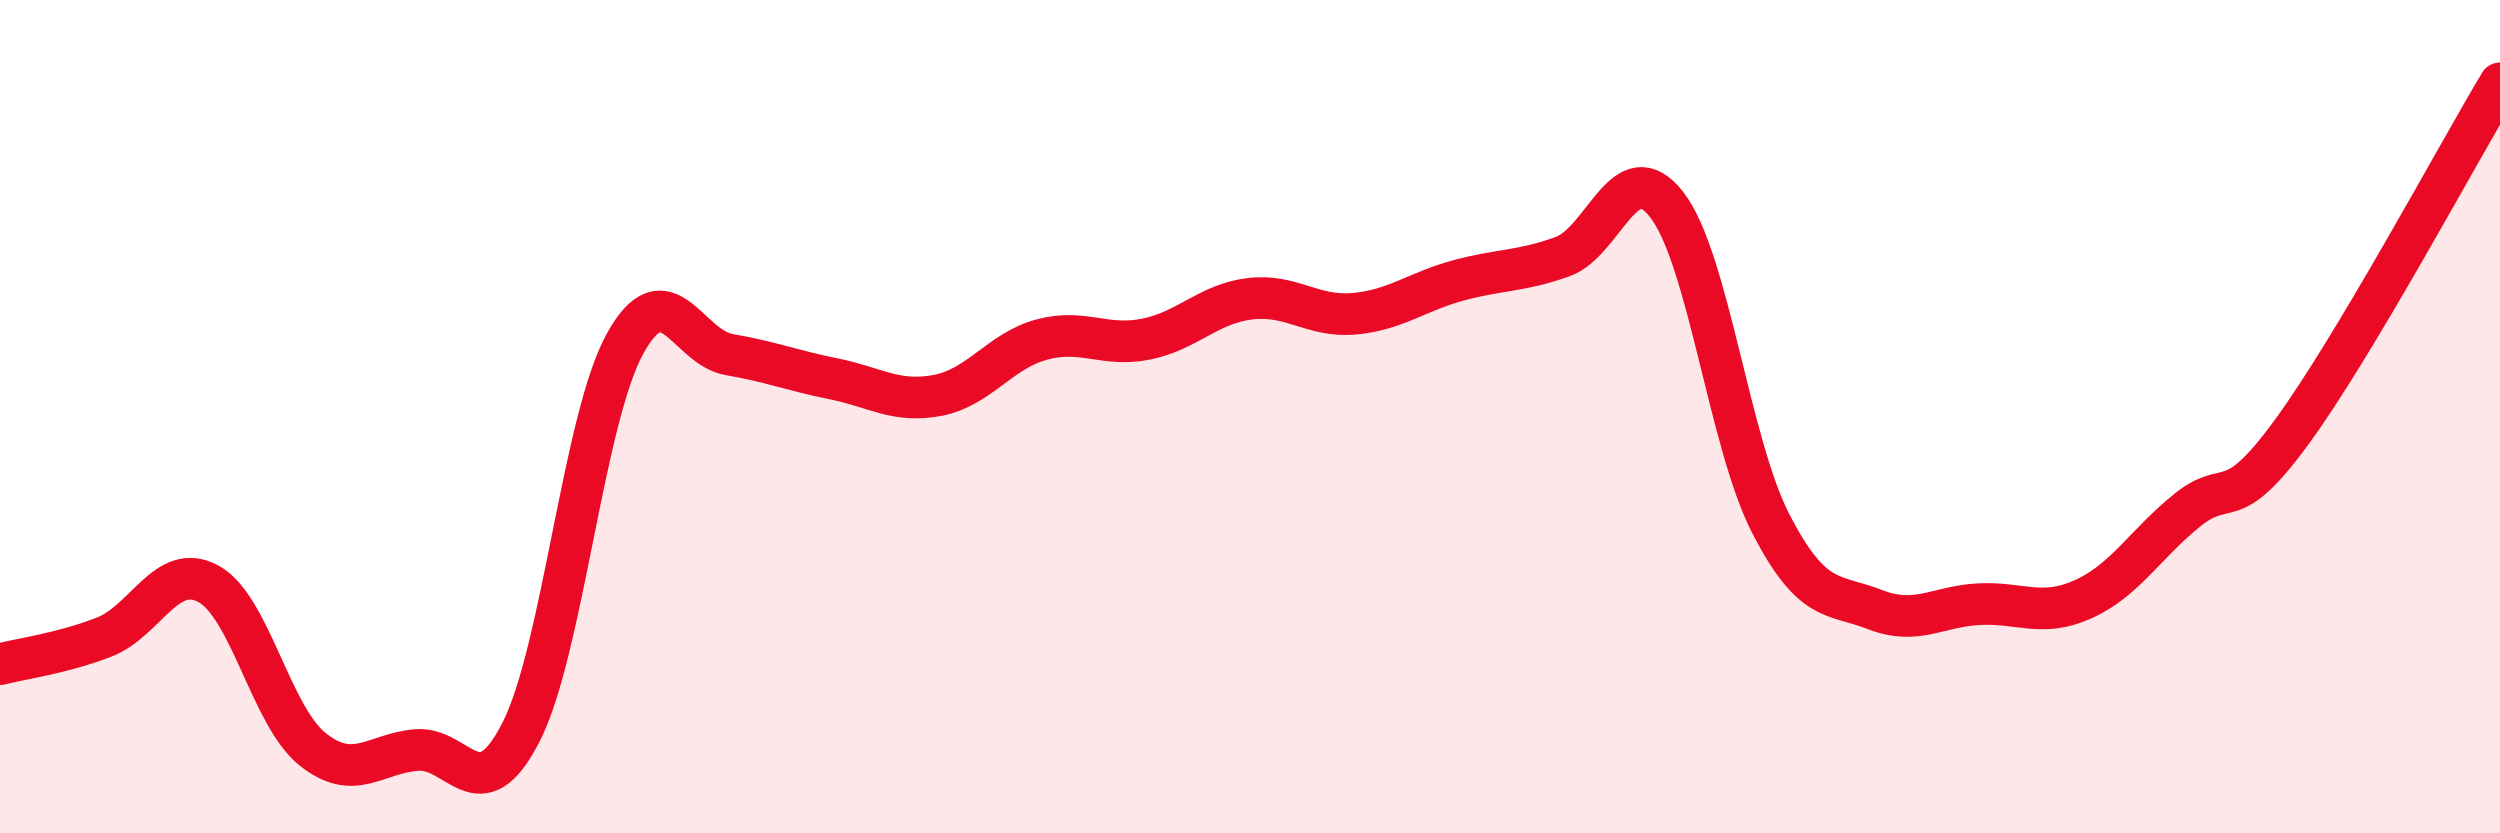
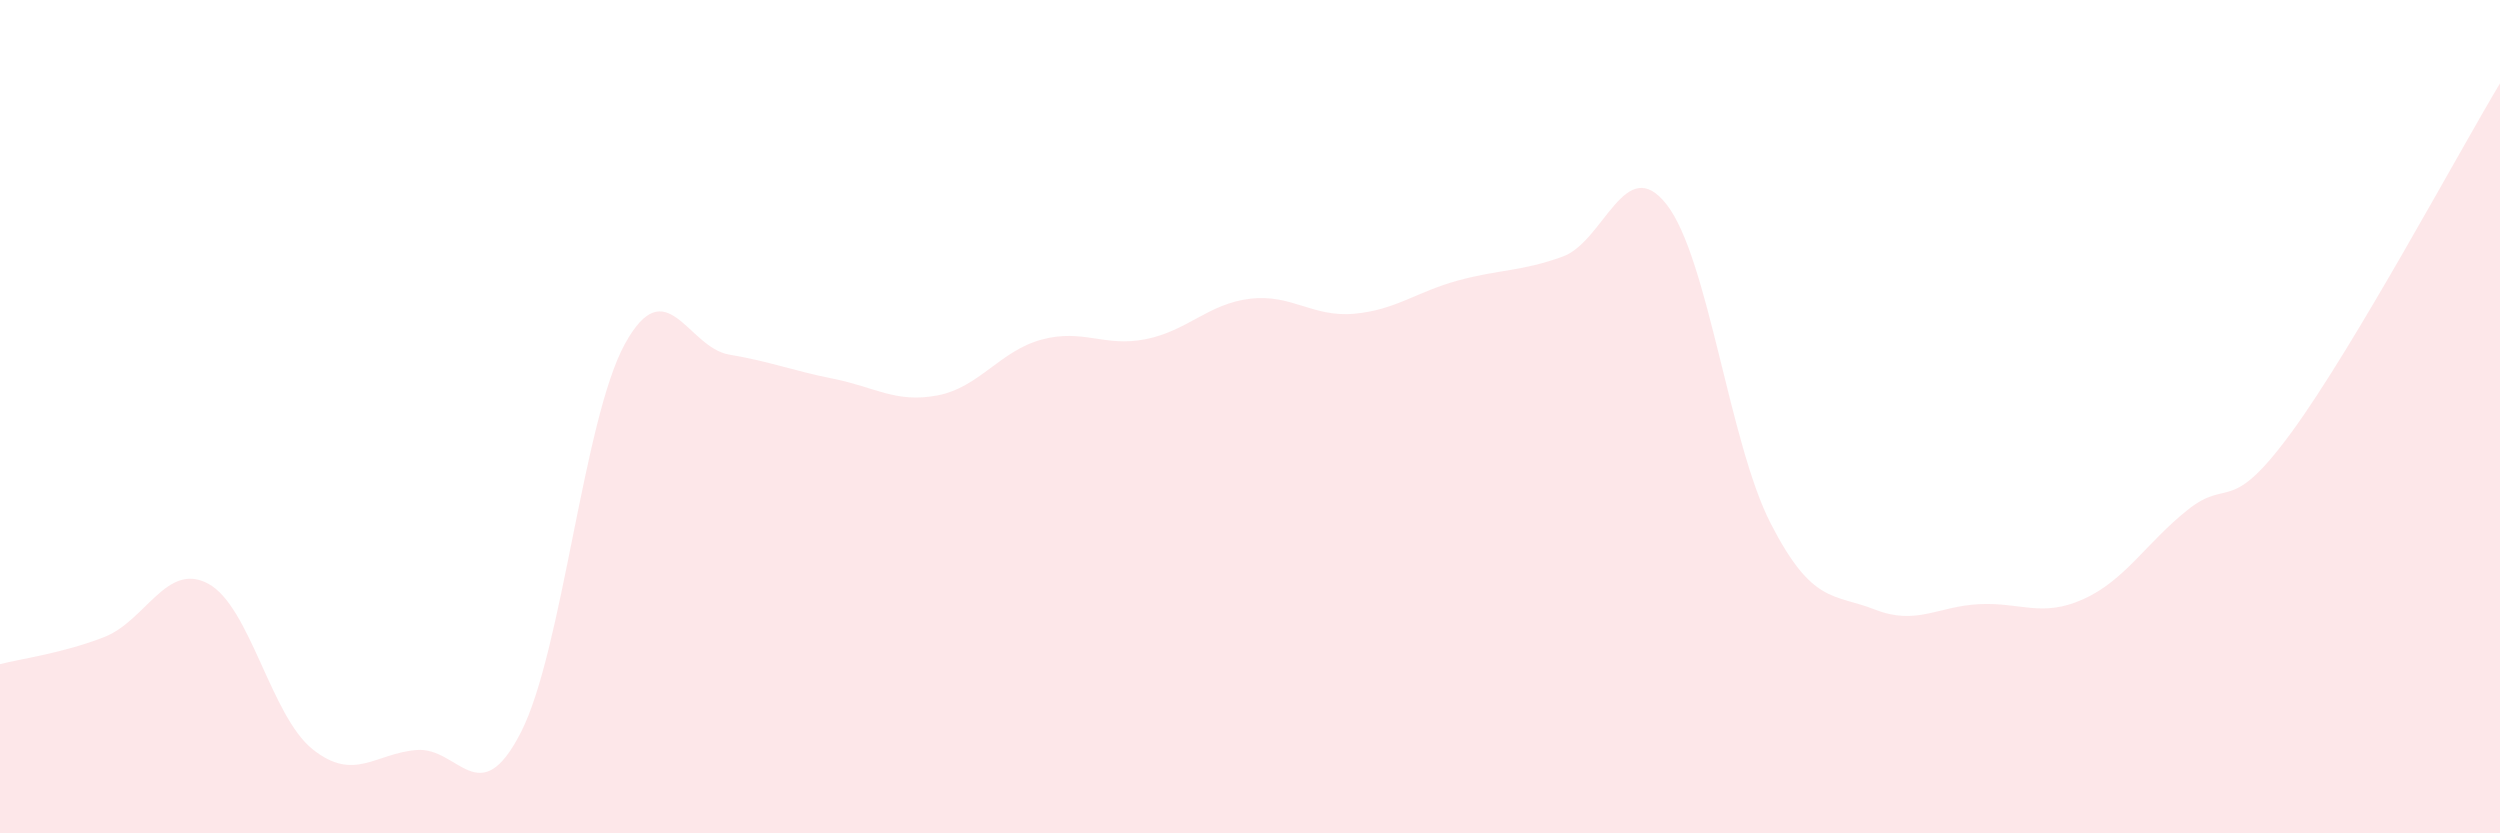
<svg xmlns="http://www.w3.org/2000/svg" width="60" height="20" viewBox="0 0 60 20">
  <path d="M 0,15.94 C 0.5,15.81 1.5,15.68 2.5,15.29 C 3.5,14.9 4,13.47 5,14.01 C 6,14.55 6.5,17.18 7.5,17.98 C 8.5,18.78 9,18.08 10,18 C 11,17.92 11.5,19.53 12.5,17.58 C 13.5,15.63 14,10.06 15,8.25 C 16,6.44 16.5,8.34 17.5,8.51 C 18.5,8.68 19,8.89 20,9.09 C 21,9.29 21.5,9.68 22.5,9.49 C 23.5,9.3 24,8.42 25,8.15 C 26,7.88 26.5,8.34 27.5,8.14 C 28.5,7.94 29,7.29 30,7.17 C 31,7.05 31.5,7.62 32.5,7.53 C 33.5,7.44 34,7 35,6.73 C 36,6.46 36.5,6.52 37.5,6.16 C 38.5,5.8 39,3.63 40,4.91 C 41,6.19 41.5,10.63 42.5,12.57 C 43.5,14.51 44,14.24 45,14.63 C 46,15.02 46.5,14.55 47.5,14.5 C 48.5,14.45 49,14.83 50,14.38 C 51,13.93 51.5,13.04 52.5,12.24 C 53.5,11.44 53.5,12.42 55,10.37 C 56.5,8.32 59,3.67 60,2L60 20L0 20Z" fill="#EB0A25" opacity="0.1" stroke-linecap="round" stroke-linejoin="round" />
-   <path d="M 0,15.94 C 0.5,15.81 1.5,15.68 2.5,15.29 C 3.5,14.9 4,13.47 5,14.01 C 6,14.55 6.5,17.18 7.5,17.98 C 8.5,18.78 9,18.08 10,18 C 11,17.92 11.5,19.53 12.5,17.58 C 13.5,15.63 14,10.06 15,8.25 C 16,6.44 16.5,8.34 17.5,8.51 C 18.5,8.68 19,8.89 20,9.09 C 21,9.29 21.5,9.68 22.5,9.49 C 23.5,9.3 24,8.42 25,8.15 C 26,7.88 26.5,8.34 27.5,8.14 C 28.5,7.94 29,7.29 30,7.17 C 31,7.05 31.5,7.62 32.5,7.53 C 33.5,7.44 34,7 35,6.73 C 36,6.46 36.5,6.52 37.5,6.16 C 38.5,5.8 39,3.63 40,4.91 C 41,6.19 41.5,10.63 42.5,12.57 C 43.5,14.51 44,14.24 45,14.63 C 46,15.02 46.5,14.55 47.5,14.5 C 48.5,14.45 49,14.83 50,14.38 C 51,13.93 51.5,13.04 52.5,12.24 C 53.5,11.44 53.5,12.42 55,10.37 C 56.5,8.32 59,3.67 60,2" stroke="#EB0A25" stroke-width="1" fill="none" stroke-linecap="round" stroke-linejoin="round" />
</svg>